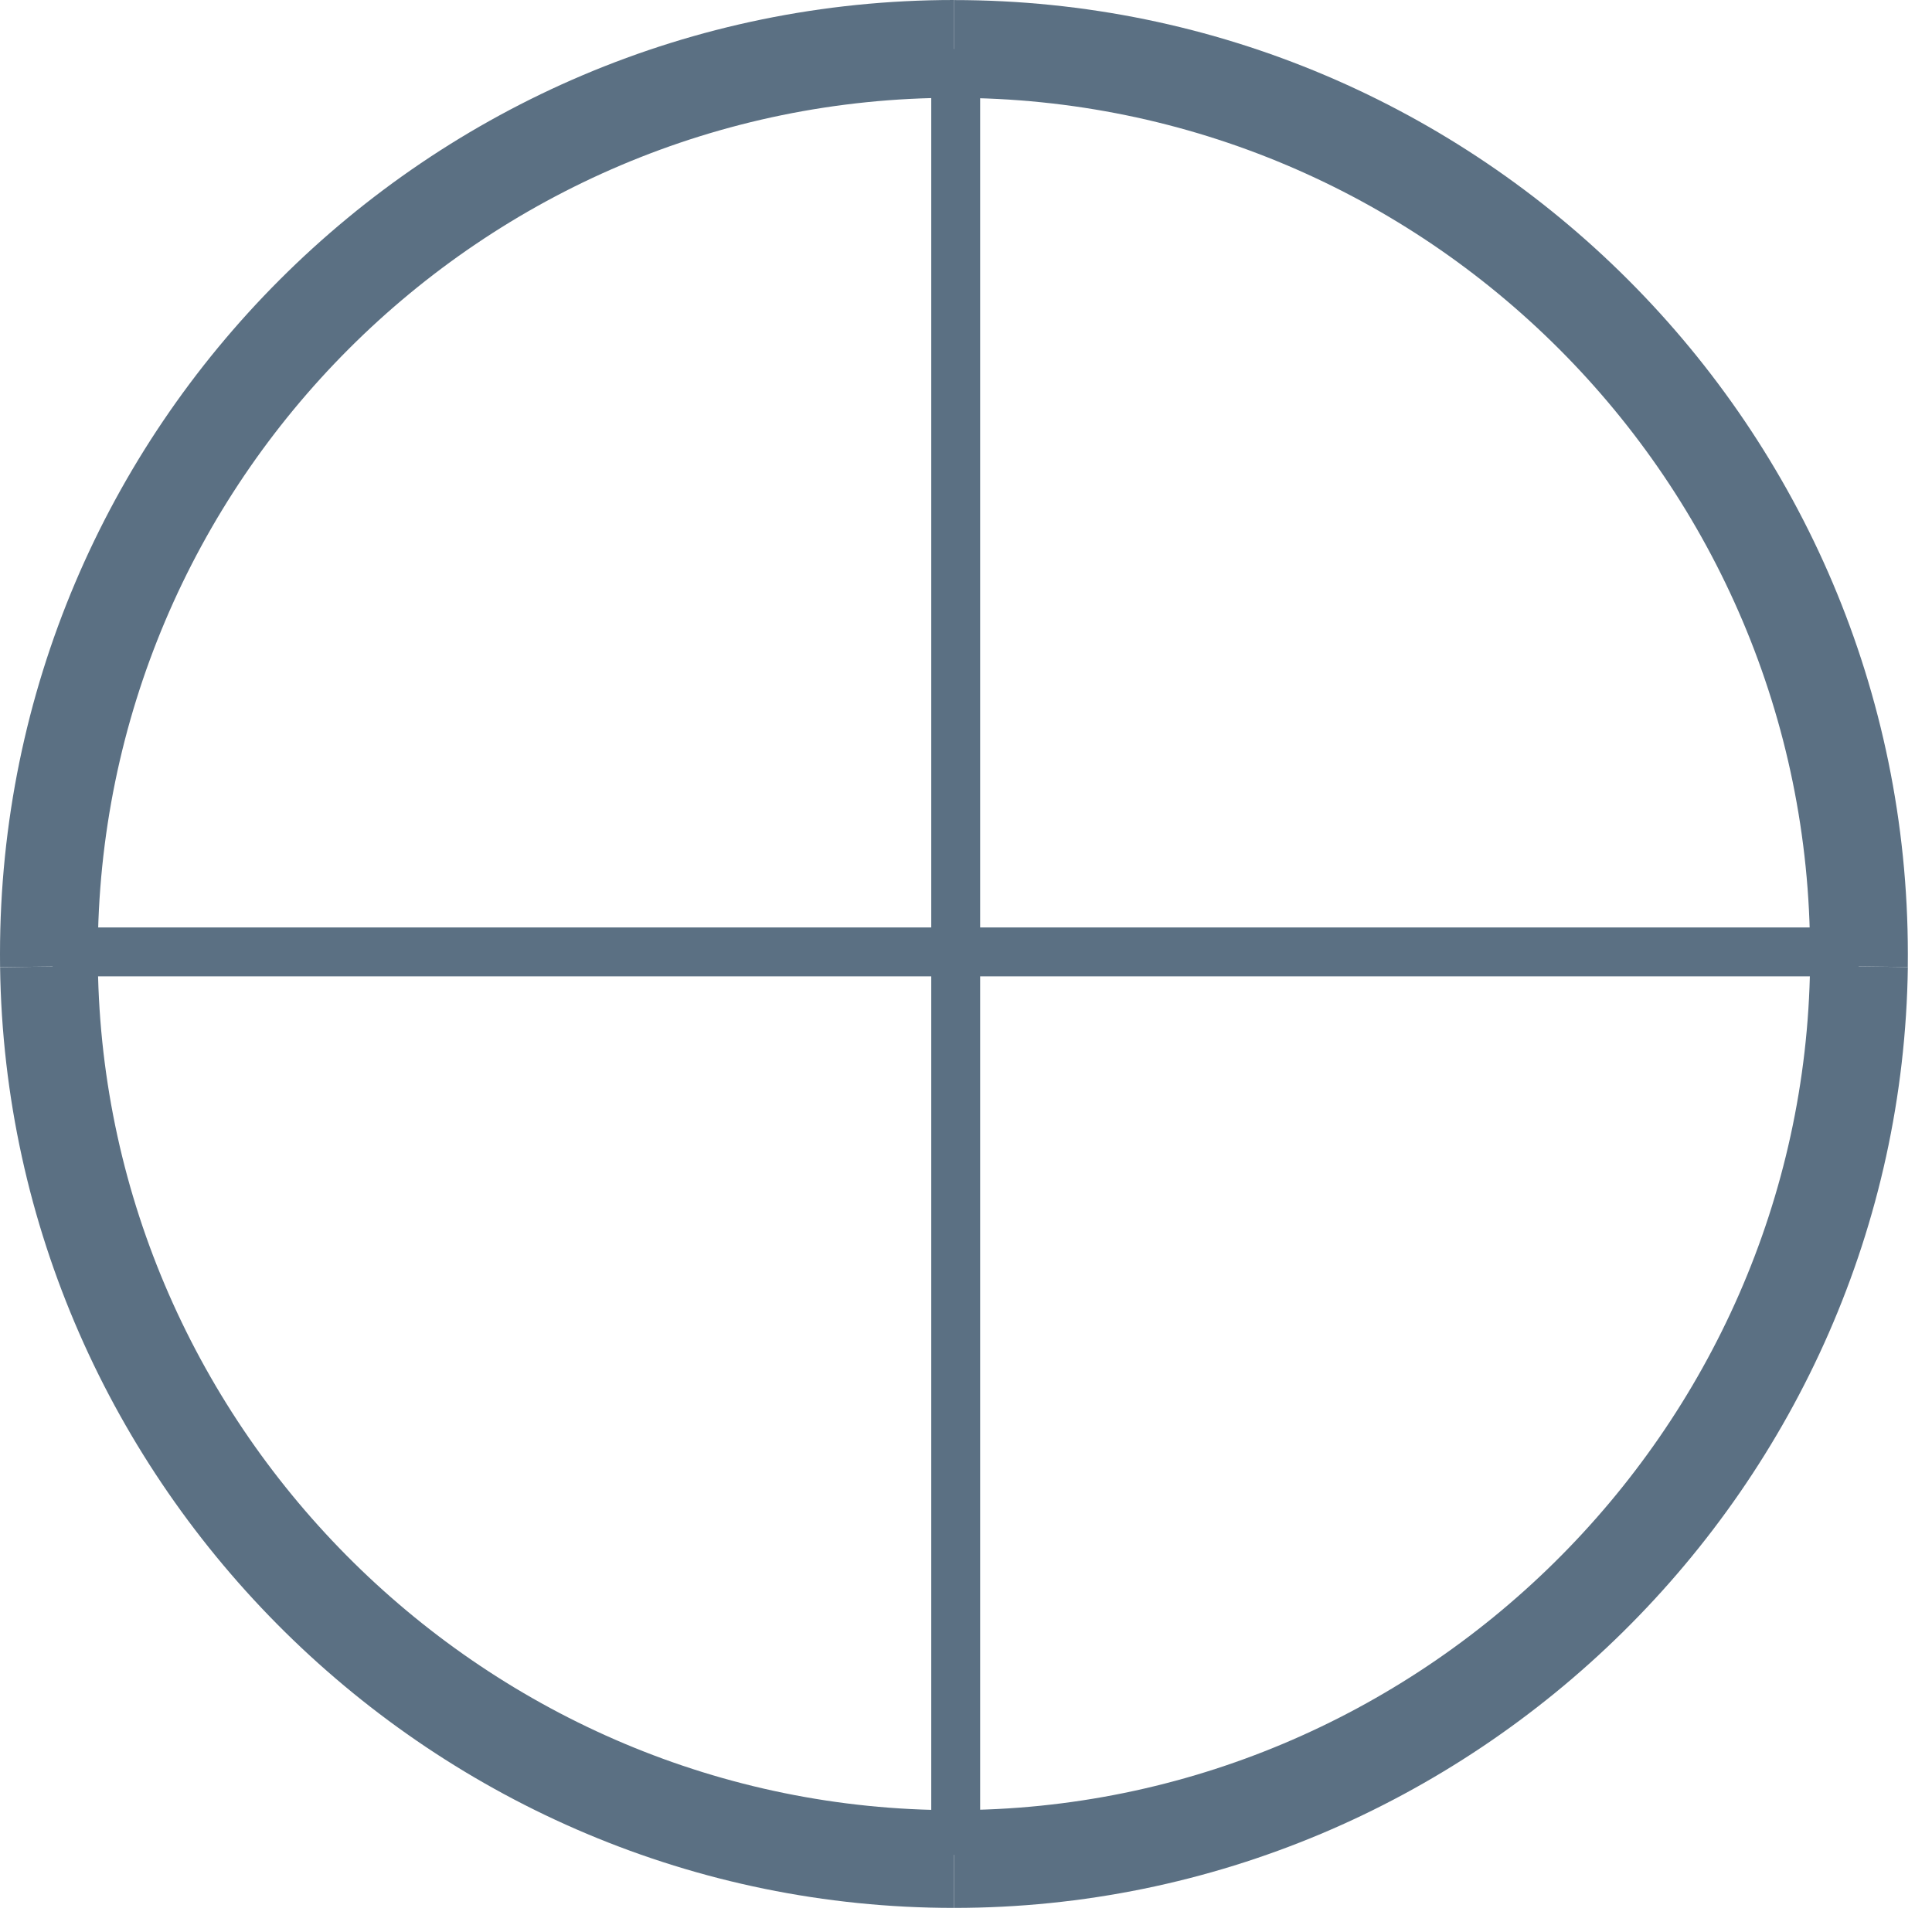
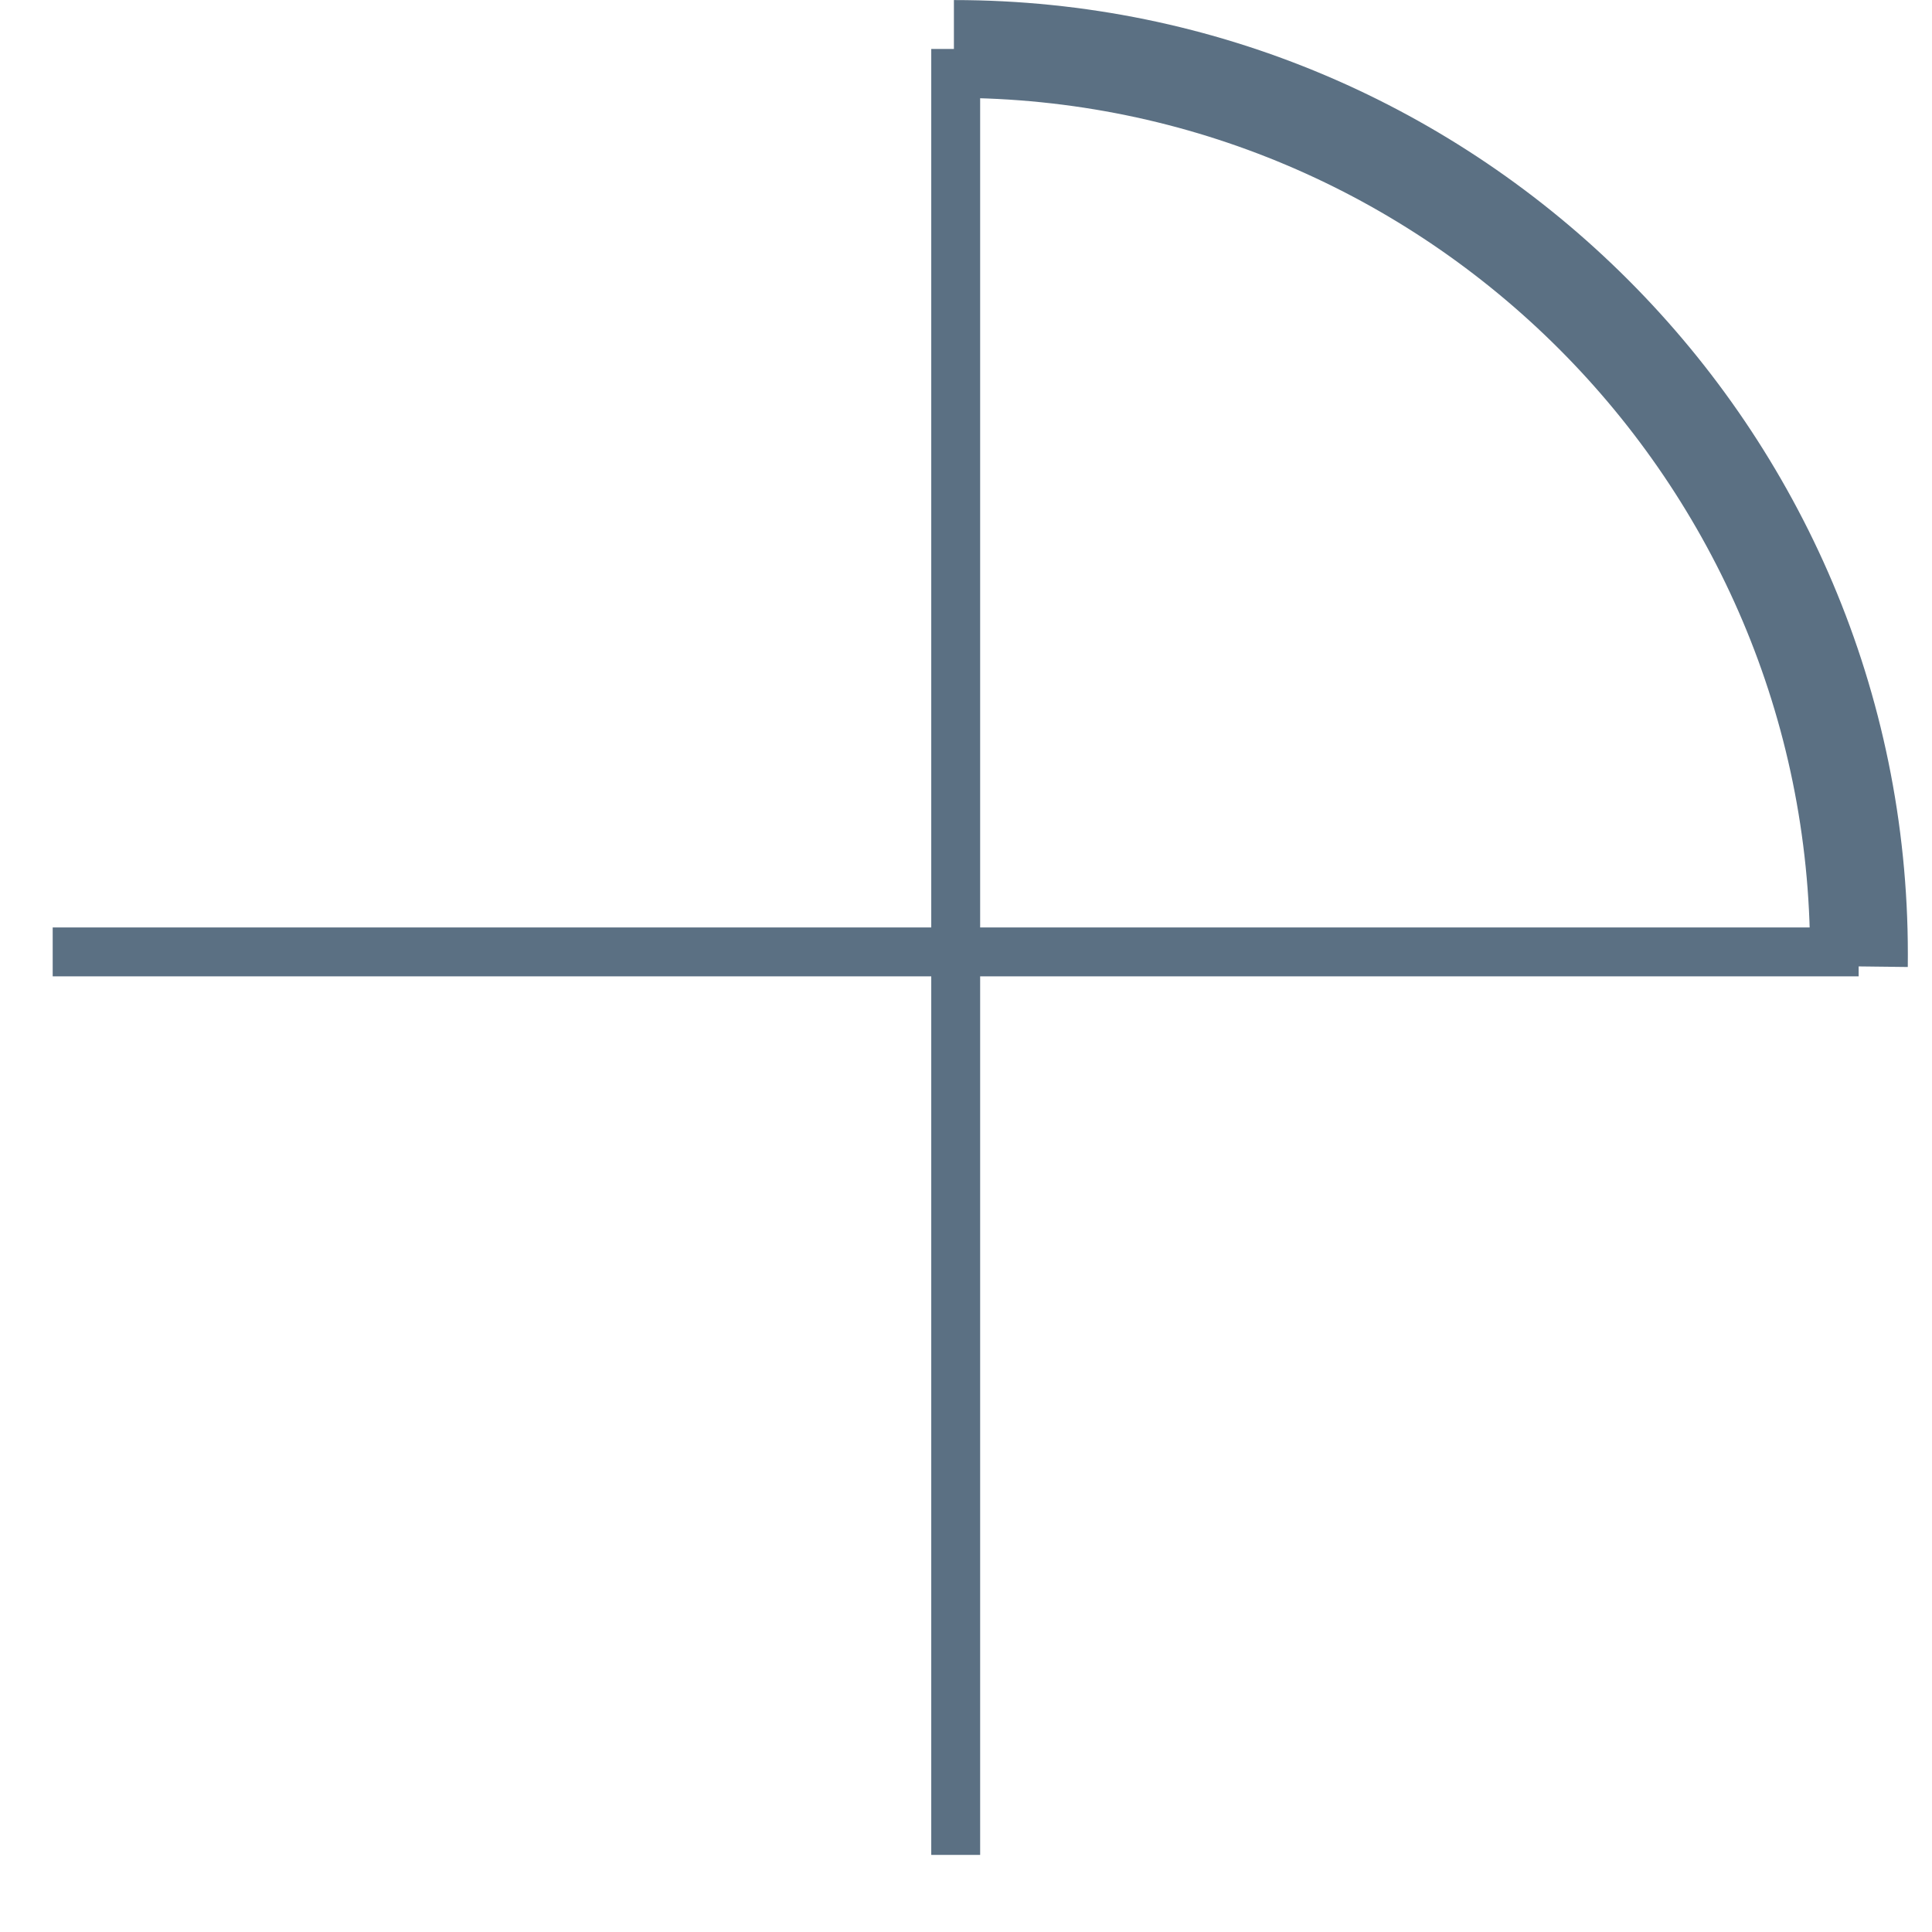
<svg xmlns="http://www.w3.org/2000/svg" width="62" height="62" viewBox="0 0 62 62" fill="none">
-   <path d="M30.614 61.227V58.089C45.561 58.089 57.885 45.933 58.087 30.991L61.225 31.034C60.999 47.683 47.268 61.227 30.614 61.227Z" fill="#5B7083" />
  <path d="M31.454 1.571H29.885V59.526H31.454V1.571Z" fill="#5B7083" />
  <path d="M59.646 29.763H1.691V31.332H59.646V29.763Z" fill="#5B7083" />
-   <path d="M0.002 31.036L0 30.614C0 13.734 13.732 0 30.614 0V3.138C15.465 3.138 3.138 15.463 3.138 30.614L3.14 30.998L0.002 31.036Z" fill="#5B7083" />
-   <path d="M30.614 61.227C13.961 61.227 0.229 47.684 0.003 31.039L3.141 30.997C3.345 45.936 15.668 58.09 30.614 58.09V61.227Z" fill="#5B7083" />
  <path d="M61.223 31.032L58.085 30.996L58.087 30.616C58.087 15.467 45.762 3.14 30.612 3.14V0.002C47.492 0.002 61.225 13.736 61.225 30.616L61.223 31.032Z" fill="#5B7083" />
</svg>